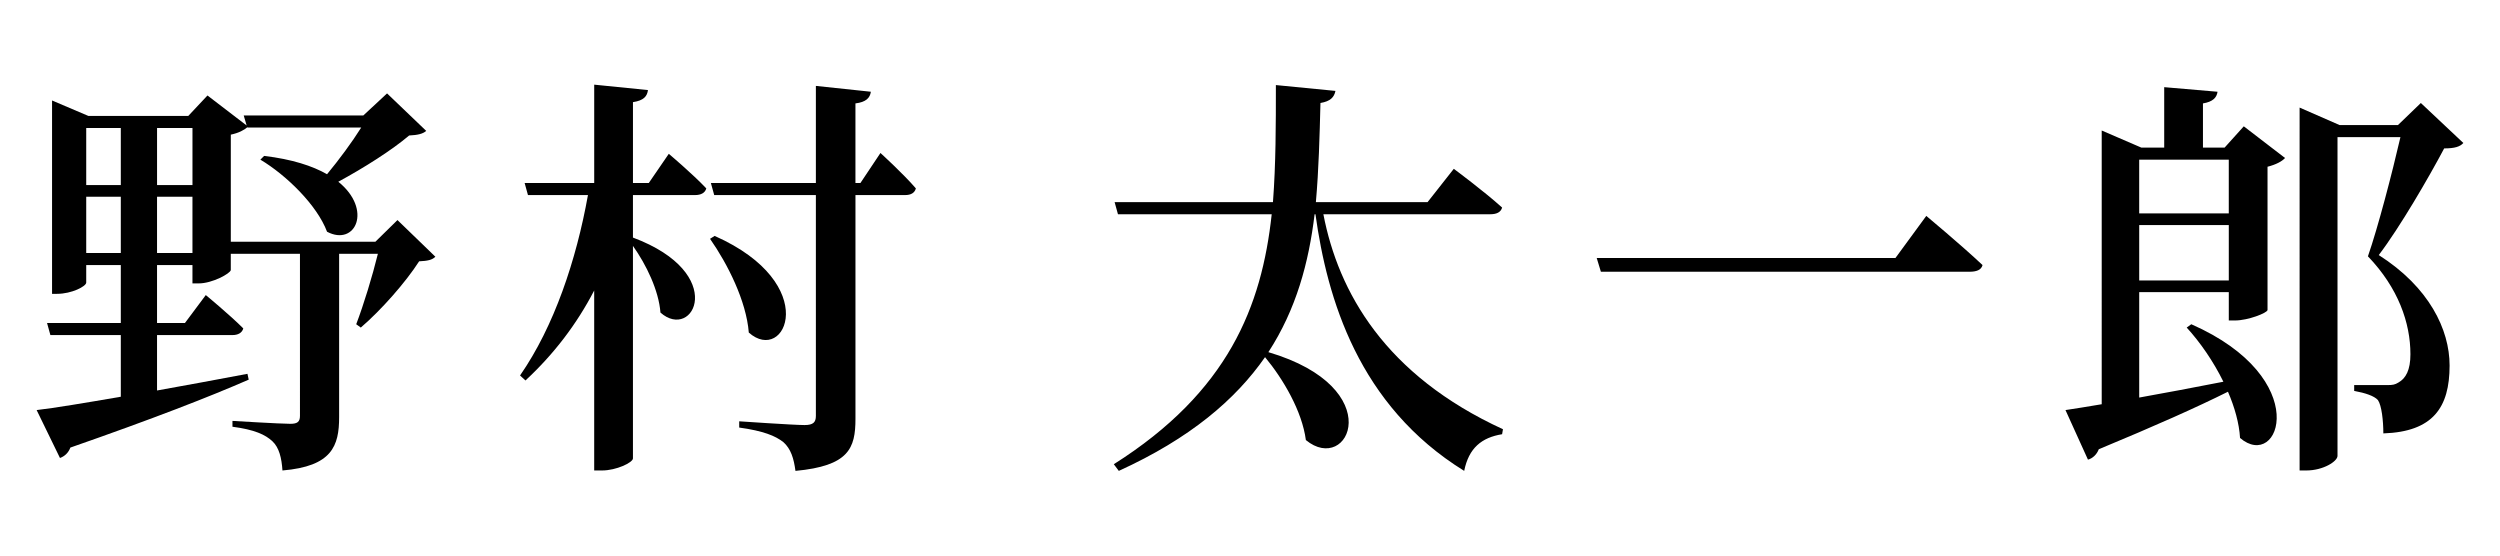
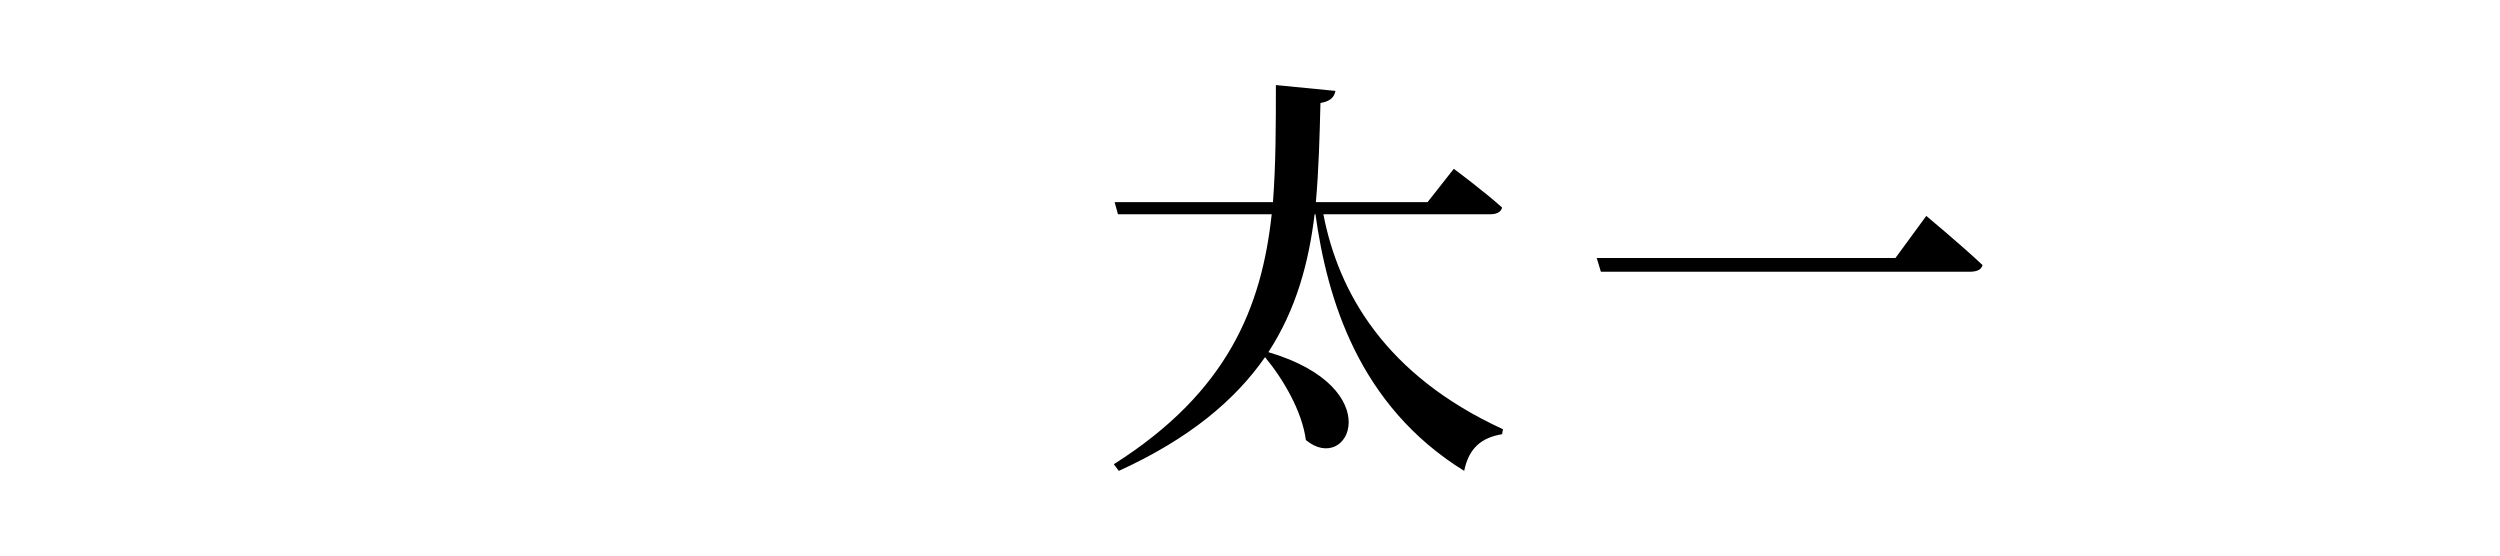
<svg xmlns="http://www.w3.org/2000/svg" version="1.1" id="レイヤー_1" x="0px" y="0px" width="180px" height="40px" viewBox="0 0 180 40" enable-background="new 0 0 180 40" xml:space="preserve">
  <g>
    <g>
-       <path d="M31.347,18.485c-0.24,0.24-0.57,0.3-1.17,0.33c-0.96,1.5-2.729,3.51-4.2,4.77l-0.33-0.24c0.54-1.41,1.17-3.48,1.56-5.07    h-2.79v11.76c0,2.07-0.51,3.54-4.08,3.84c-0.06-0.9-0.24-1.65-0.72-2.1c-0.51-0.48-1.29-0.84-2.88-1.05v-0.42    c0,0,3.45,0.21,4.17,0.21c0.51,0,0.69-0.15,0.69-0.57V18.275h-4.98v1.17c-0.03,0.24-1.319,0.96-2.31,0.96h-0.45v-1.32h-2.55v4.17    h2.01l1.5-2.01c0,0,1.71,1.41,2.7,2.4c-0.09,0.33-0.39,0.48-0.78,0.48h-5.43v3.99c2.04-0.36,4.26-0.78,6.51-1.2l0.09,0.42    c-2.819,1.23-6.899,2.82-12.839,4.89c-0.15,0.39-0.42,0.63-0.75,0.75l-1.68-3.45c1.29-0.15,3.45-0.51,6.06-0.96v-4.439h-5.07    l-0.24-0.87h5.31v-4.17h-2.49v1.26c0,0.27-1.05,0.81-2.1,0.81h-0.36V7.235l2.61,1.11h7.2l1.38-1.47l2.82,2.16l-0.21-0.72h8.61    l1.71-1.59l2.82,2.7c-0.24,0.21-0.6,0.3-1.23,0.33c-1.23,1.05-3.27,2.34-5.1,3.33c2.49,2.01,1.229,4.68-0.811,3.6    c-0.72-1.92-2.939-4.08-4.8-5.19l0.271-0.27c2.01,0.24,3.479,0.72,4.529,1.32c0.87-1.05,1.8-2.31,2.46-3.36h-8.189v-0.03    c-0.24,0.21-0.63,0.42-1.2,0.54v7.71h10.41l1.59-1.56L31.347,18.485z M6.208,9.215v4.11h2.49v-4.11H6.208z M8.698,18.215v-4.05    h-2.49v4.05H8.698z M11.308,9.215v4.11h2.55v-4.11H11.308z M13.857,18.215v-4.05h-2.55v4.05H13.857z" />
-       <path d="M48.153,11.075c0,0,1.71,1.44,2.7,2.49c-0.09,0.33-0.391,0.48-0.811,0.48h-4.47v3.06c6.9,2.58,4.35,7.5,1.98,5.4    c-0.12-1.59-1.02-3.45-1.98-4.8v15.299c0,0.3-1.2,0.87-2.22,0.87h-0.57V20.915c-1.26,2.43-2.91,4.59-4.949,6.479l-0.39-0.36    c2.459-3.54,4.05-8.31,4.89-12.989h-4.32l-0.24-0.87h5.01v-7.08l3.87,0.39c-0.06,0.45-0.3,0.75-1.08,0.87v5.82h1.14L48.153,11.075    z M51.453,16.985c7.77,3.45,5.1,9.3,2.46,6.96c-0.18-2.28-1.53-4.95-2.79-6.75L51.453,16.985z M63.393,11.015    c0,0,1.65,1.5,2.55,2.55c-0.09,0.33-0.36,0.48-0.78,0.48h-3.57v16.109c0,2.13-0.48,3.39-4.32,3.75c-0.12-0.9-0.33-1.59-0.87-2.07    c-0.57-0.45-1.44-0.81-3.18-1.05v-0.45c0,0,3.93,0.27,4.709,0.27c0.63,0,0.811-0.21,0.811-0.66V14.045h-7.32l-0.24-0.87h7.56    v-6.99l3.959,0.42c-0.06,0.45-0.36,0.75-1.11,0.84v5.73h0.36L63.393,11.015z" />
      <path d="M95.283,15.425c1.08,5.609,4.439,11.58,12.93,15.479l-0.061,0.36c-1.47,0.24-2.4,0.99-2.73,2.64    c-7.619-4.709-9.869-12.419-10.709-18.479h-0.061c-0.42,3.479-1.319,6.839-3.329,9.93c8.729,2.58,5.79,8.879,2.7,6.33    c-0.271-2.07-1.62-4.38-2.94-5.97c-2.13,3.06-5.399,5.85-10.529,8.189l-0.36-0.48c8.25-5.22,10.649-11.37,11.369-17.999H80.493    l-0.24-0.87h11.4c0.21-2.76,0.21-5.58,0.21-8.43l4.289,0.42c-0.09,0.45-0.359,0.75-1.079,0.87c-0.061,2.37-0.12,4.77-0.33,7.14    h8.04l1.89-2.4c0,0,2.189,1.62,3.479,2.79c-0.09,0.33-0.39,0.48-0.84,0.48H95.283z" />
      <path d="M136.473,18.575l2.22-3.03c0,0,2.52,2.1,4.05,3.54c-0.09,0.36-0.45,0.48-0.93,0.48h-26.549l-0.301-0.99H136.473z" />
-       <path d="M161.553,9.095l2.969,2.28c-0.209,0.24-0.659,0.48-1.26,0.63v10.319c-0.029,0.21-1.41,0.75-2.34,0.75h-0.449v-2.04h-6.45    v7.59c1.83-0.33,3.93-0.72,6.06-1.14c-0.72-1.47-1.68-2.85-2.64-3.9l0.33-0.24c8.85,3.9,6.359,10.62,3.51,8.19    c-0.06-1.05-0.39-2.22-0.87-3.33c-2.22,1.11-5.25,2.46-9.3,4.14c-0.149,0.39-0.45,0.66-0.78,0.75l-1.619-3.57    c0.63-0.09,1.529-0.24,2.609-0.42V9.396l2.85,1.23h1.65v-4.35l3.84,0.33c-0.06,0.42-0.33,0.72-1.05,0.84v3.18h1.56L161.553,9.095z     M154.022,11.495v3.87h6.45v-3.87H154.022z M160.473,20.195v-3.99h-6.45v3.99H160.473z M177.361,10.295    c-0.24,0.27-0.63,0.39-1.38,0.39c-1.08,2.04-3.18,5.669-4.71,7.68c3.63,2.31,5.1,5.37,5.1,7.95c0,3.03-1.199,4.77-4.77,4.89    c0-0.9-0.12-2.01-0.39-2.4c-0.271-0.3-0.9-0.51-1.71-0.66v-0.42h2.43c0.33,0,0.51-0.03,0.75-0.18c0.54-0.3,0.87-0.9,0.87-2.04    c0-2.25-0.87-4.77-3.06-7.05c0.72-2.07,1.739-5.97,2.34-8.58h-4.53v22.949c0,0.39-1.02,1.05-2.25,1.05h-0.479V7.746l2.88,1.26h4.2    l1.649-1.59L177.361,10.295z" />
    </g>
  </g>
</svg>